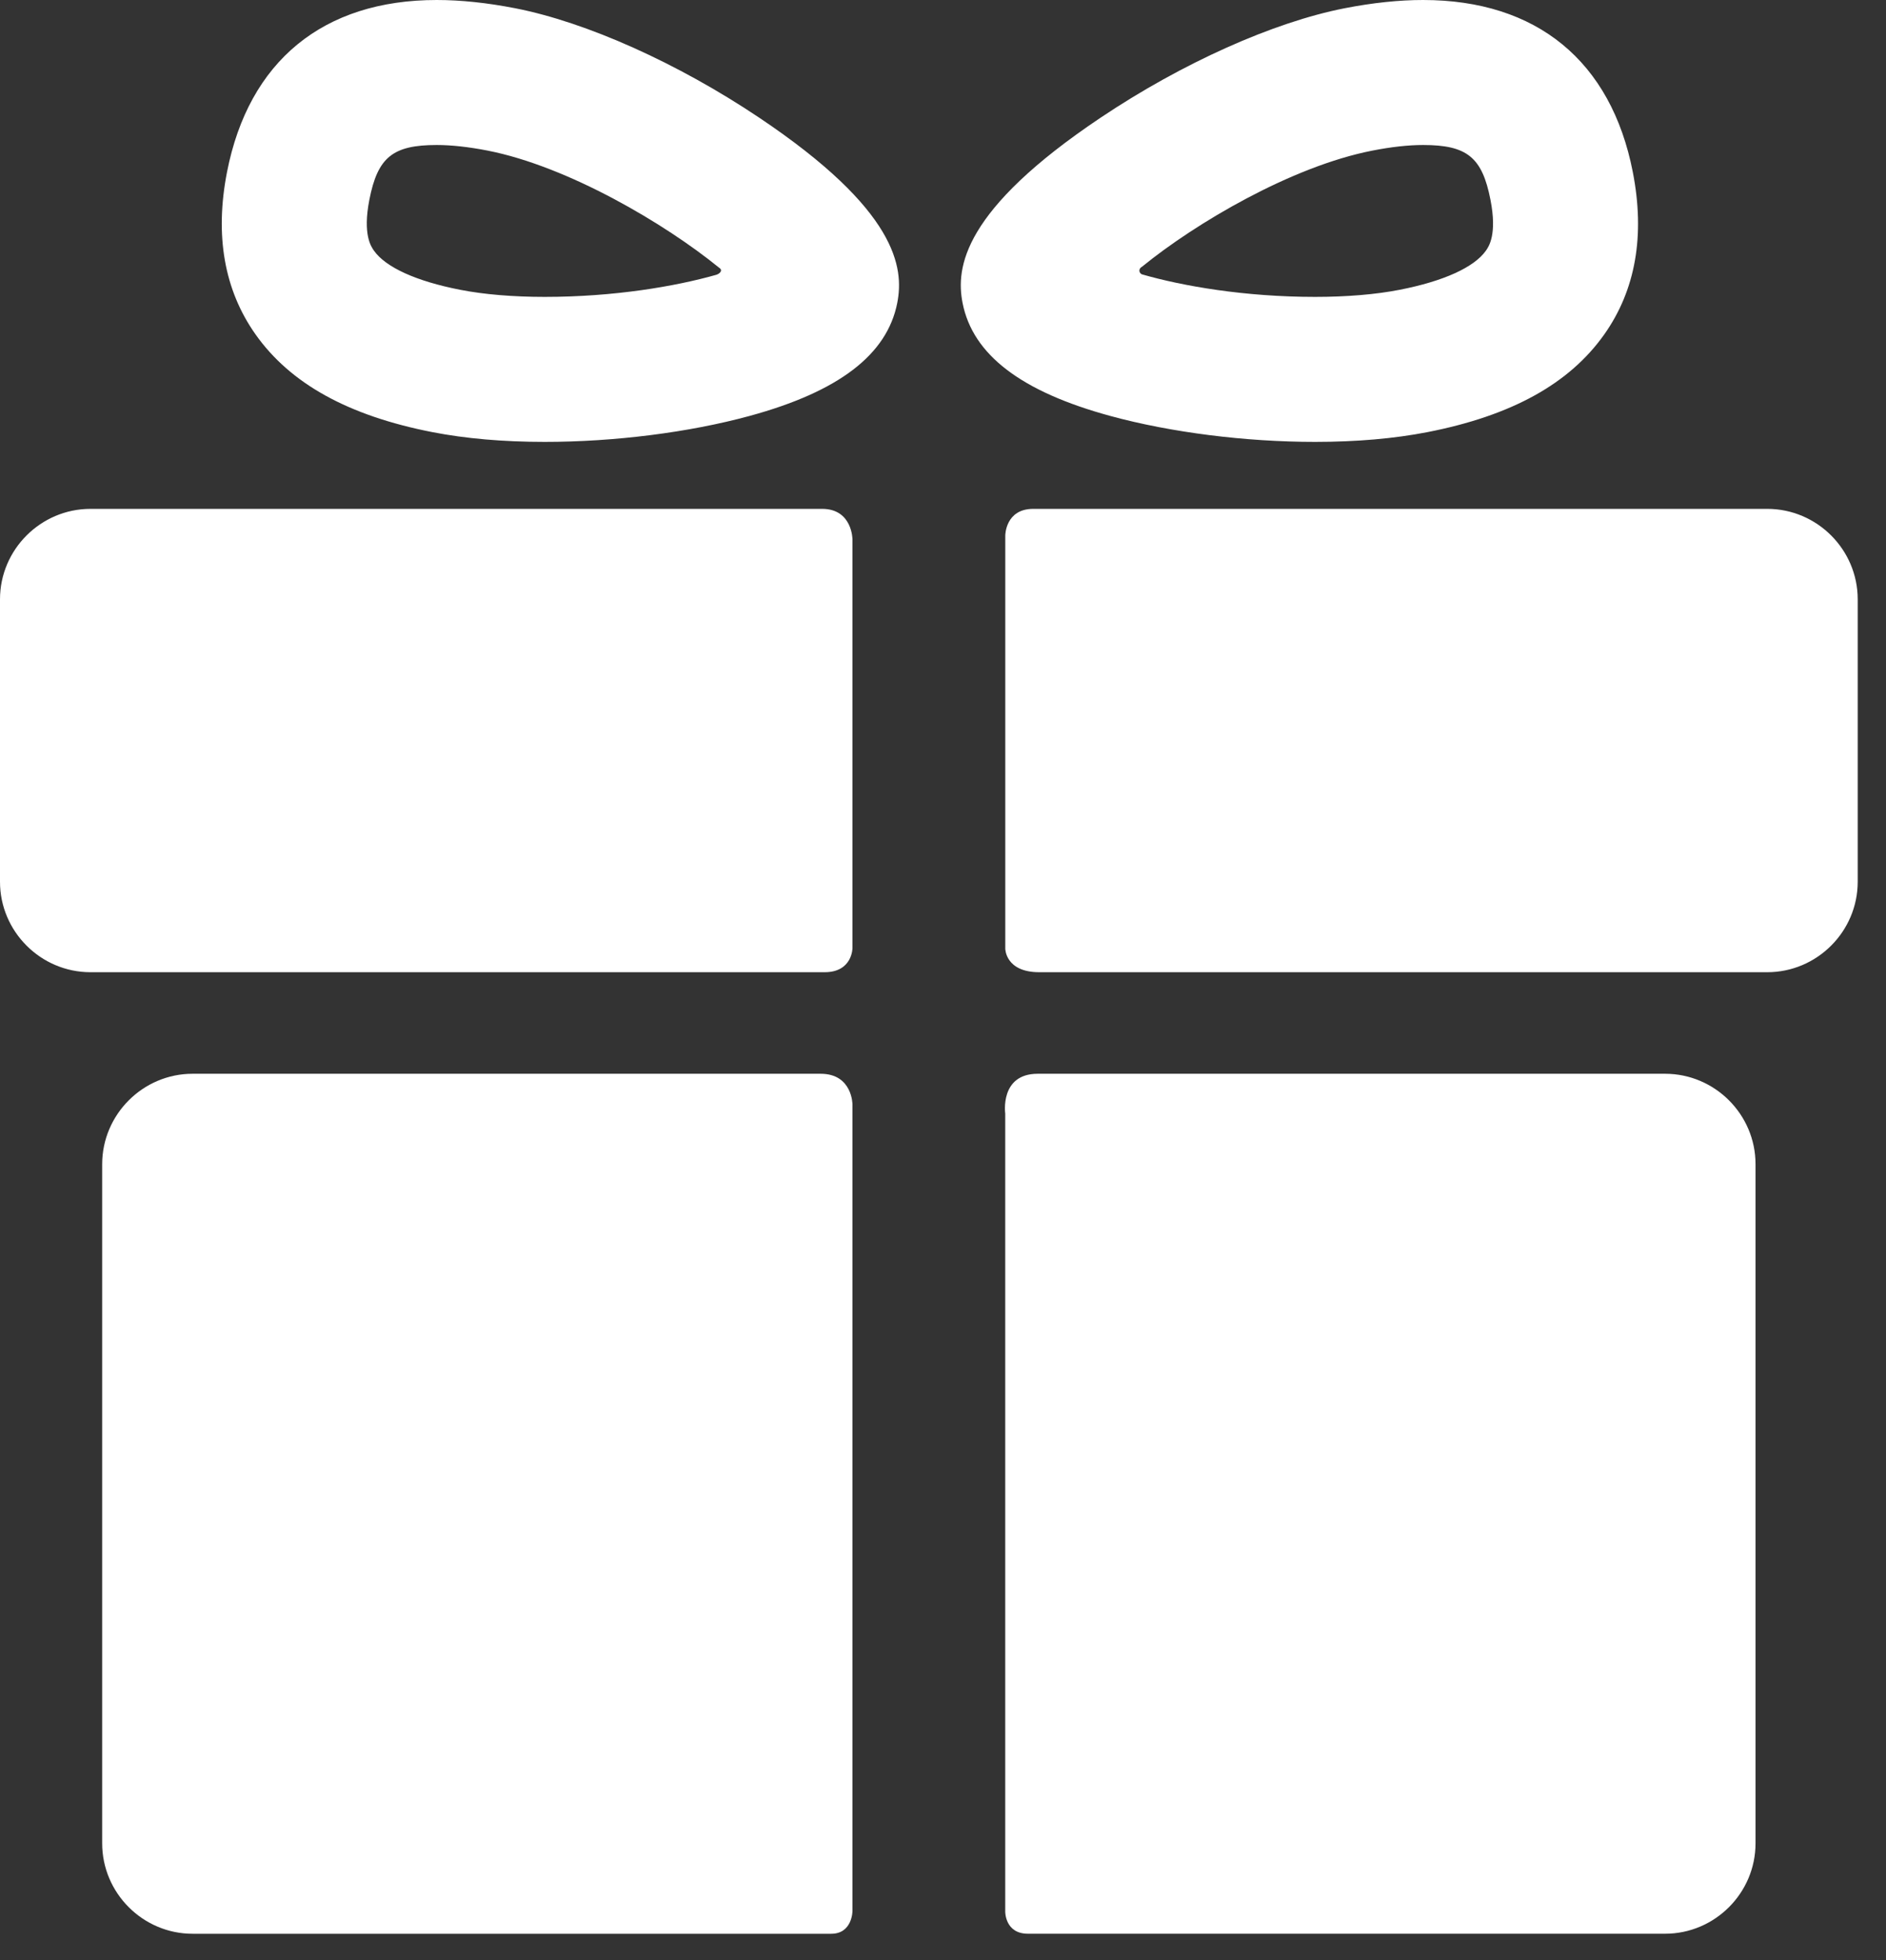
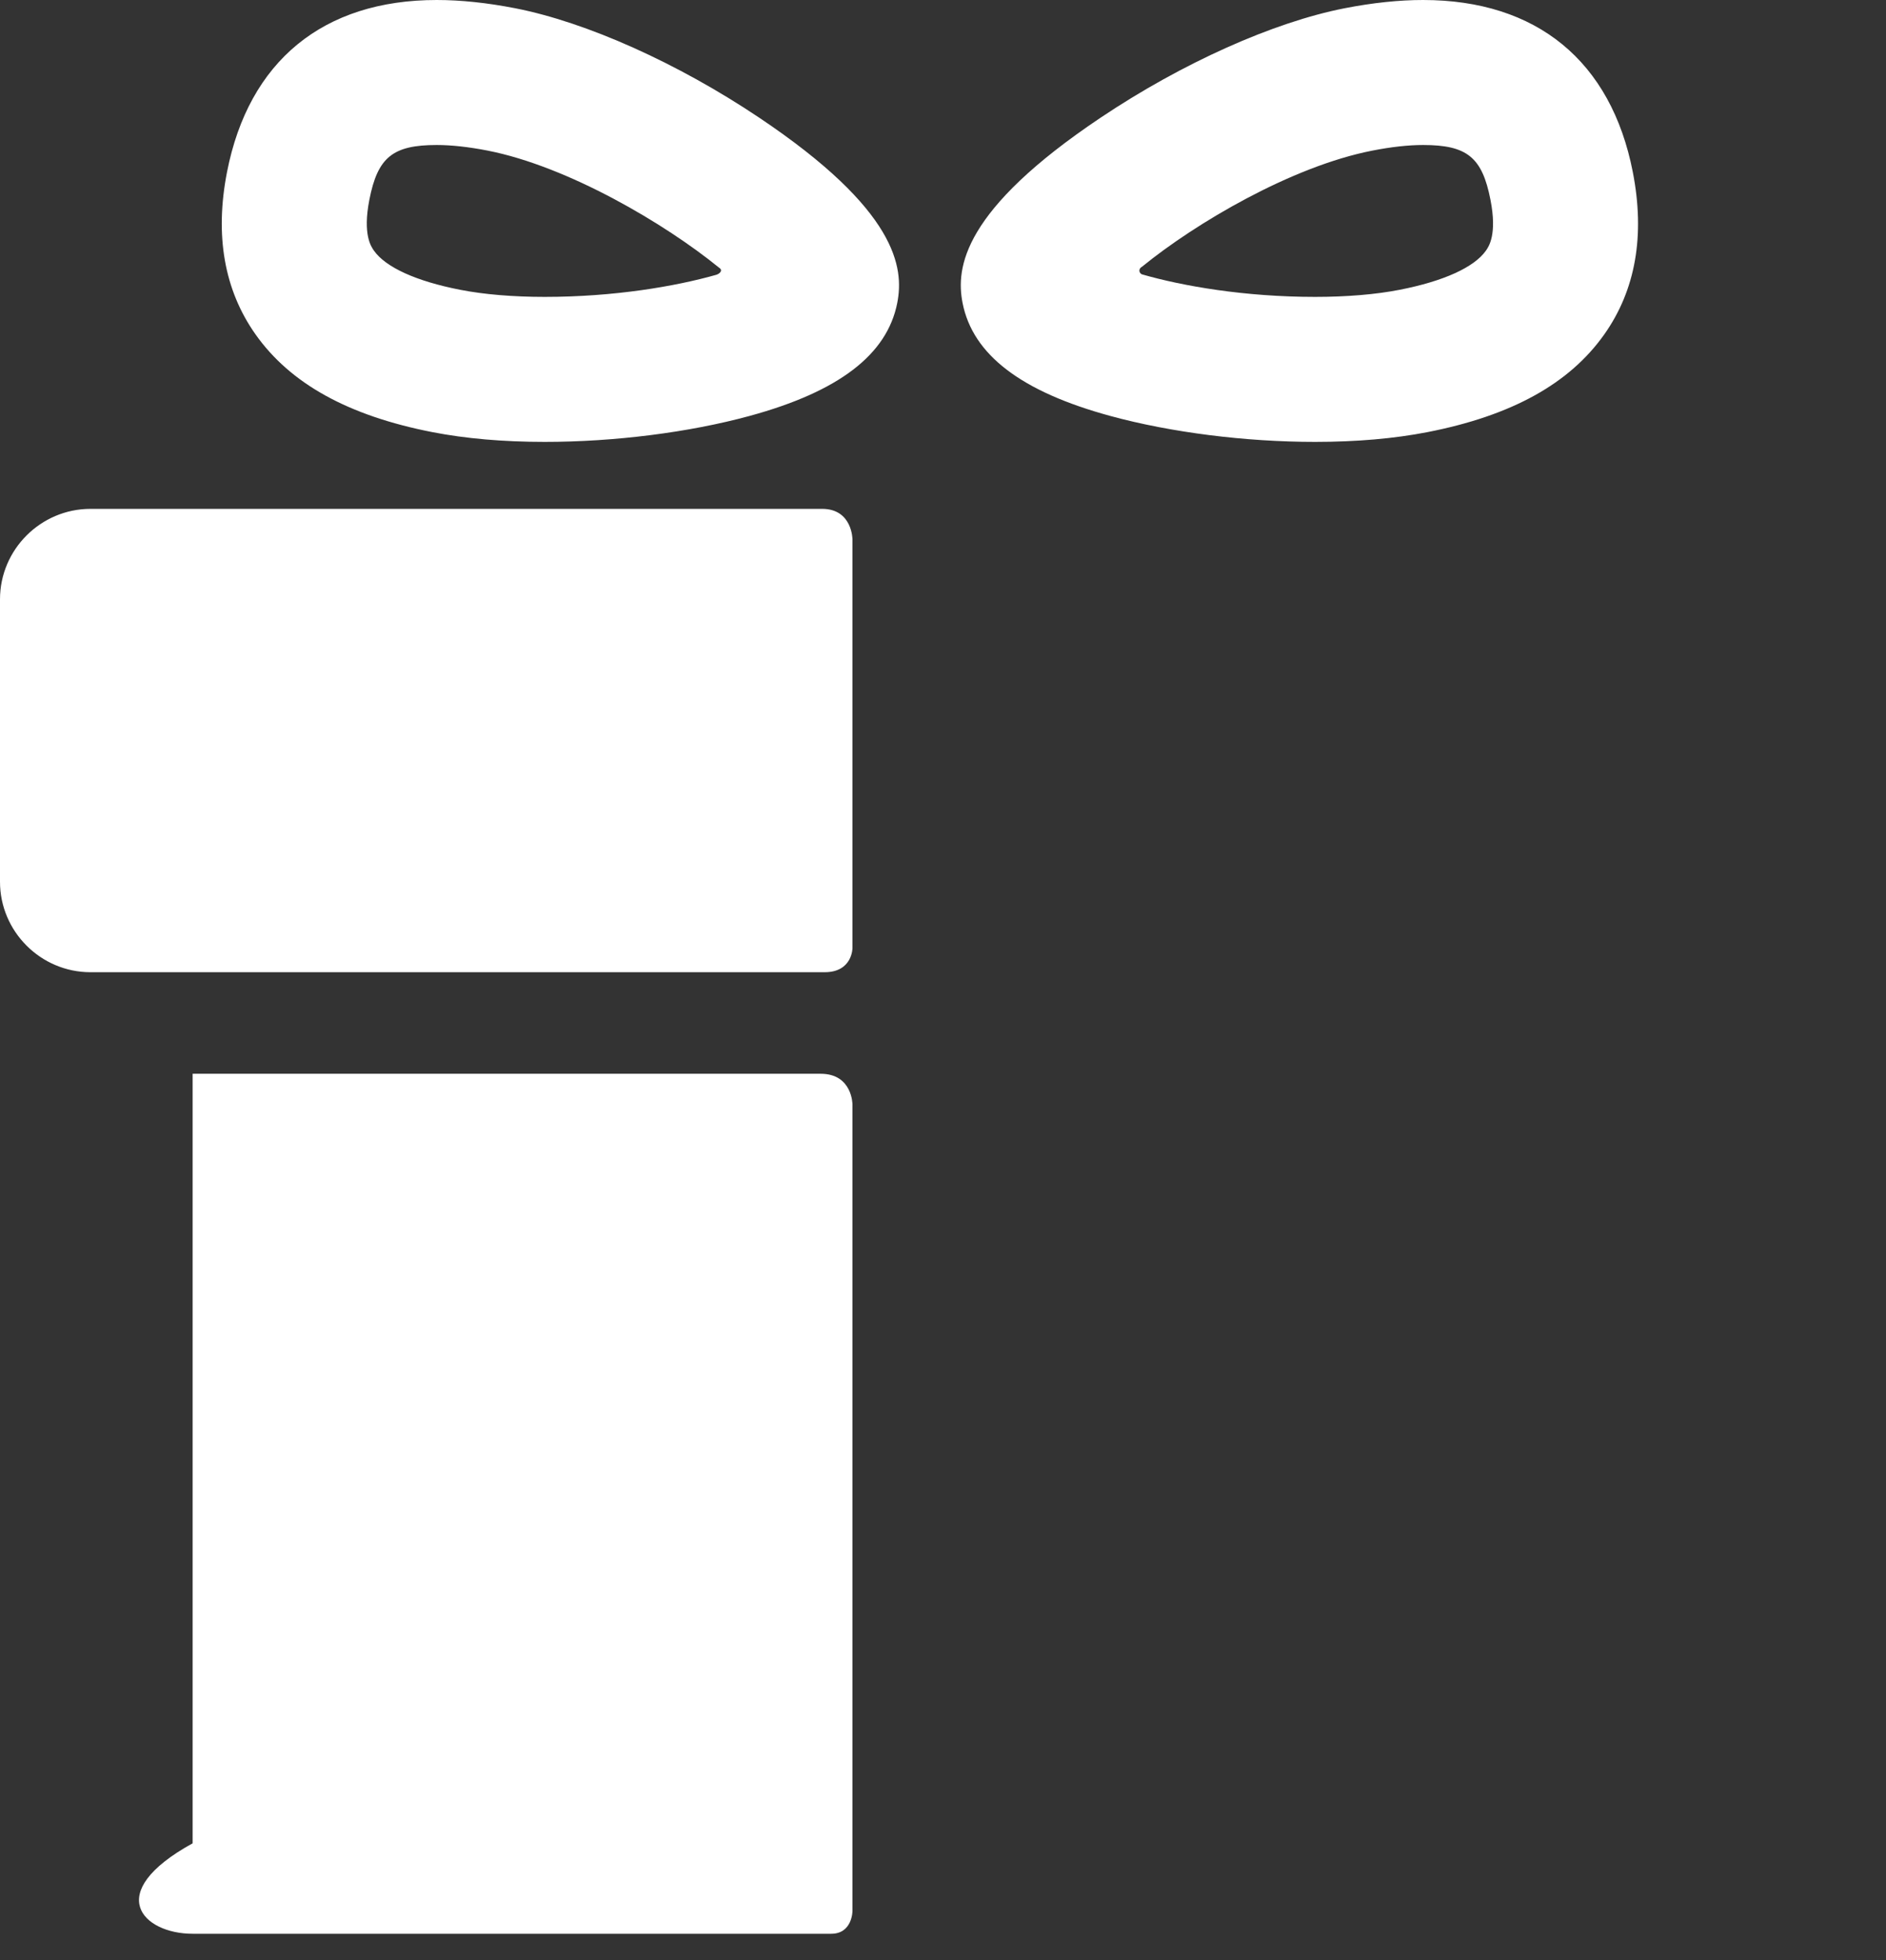
<svg xmlns="http://www.w3.org/2000/svg" width="51" height="53" viewBox="0 0 51 53" fill="none">
  <rect x="0" y="0" width="51" height="53" fill="#333333" stroke="none" />
-   <path d="M22.191 29.035C17.884 29.035 5.209 29.035 5.209 29.035C3.864 29.035 2.763 30.136 2.763 31.482V49.844C2.763 51.189 3.864 52.29 5.209 52.29C5.209 52.29 18.149 52.29 22.476 52.29C23.052 52.29 23.052 51.672 23.052 51.672V29.866C23.052 29.866 23.052 29.035 22.191 29.035Z" fill="white" />
-   <path d="M45.026 29.035C45.026 29.035 32.303 29.035 28.062 29.035C27.029 29.035 27.183 30.111 27.183 30.111V51.692C27.183 51.692 27.175 52.289 27.797 52.289C32.104 52.289 45.026 52.289 45.026 52.289C46.371 52.289 47.472 51.189 47.472 49.843V31.482C47.473 30.136 46.372 29.035 45.026 29.035Z" fill="white" />
+   <path d="M22.191 29.035C17.884 29.035 5.209 29.035 5.209 29.035V49.844C2.763 51.189 3.864 52.29 5.209 52.29C5.209 52.29 18.149 52.29 22.476 52.29C23.052 52.29 23.052 51.672 23.052 51.672V29.866C23.052 29.866 23.052 29.035 22.191 29.035Z" fill="white" />
  <path d="M23.052 14.589C23.052 14.589 23.052 13.76 22.232 13.76C17.327 13.76 2.447 13.76 2.447 13.76C1.101 13.76 0 14.861 0 16.206V23.843C0 25.188 1.101 26.289 2.447 26.289C2.447 26.289 17.394 26.289 22.299 26.289C23.052 26.289 23.052 25.637 23.052 25.637V14.589Z" fill="white" />
-   <path d="M47.789 13.76C47.789 13.76 32.902 13.76 27.94 13.76C27.184 13.76 27.184 14.48 27.184 14.48V25.652C27.184 25.652 27.184 26.289 28.103 26.289C33.024 26.289 47.789 26.289 47.789 26.289C49.134 26.289 50.235 25.188 50.235 23.843V16.206C50.235 14.861 49.134 13.76 47.789 13.76Z" fill="white" />
  <path d="M14.73 11.949C13.611 11.949 12.589 11.86 11.692 11.685C9.415 11.24 7.85 10.374 6.907 9.038C6.063 7.841 5.804 6.365 6.139 4.651C6.725 1.652 8.739 0 11.81 0C12.46 0 13.173 0.075 13.931 0.223C15.859 0.6 18.325 1.705 20.527 3.18C24.264 5.683 24.449 7.239 24.263 8.191C23.989 9.591 22.681 10.591 20.263 11.249C18.629 11.694 16.613 11.949 14.73 11.949ZM11.81 3.921C10.621 3.921 10.212 4.253 9.988 5.402C9.804 6.342 10.036 6.67 10.112 6.778C10.43 7.229 11.258 7.605 12.444 7.836C13.084 7.962 13.875 8.028 14.73 8.028C16.611 8.028 18.268 7.743 19.368 7.431C19.448 7.408 19.572 7.314 19.439 7.234C18.002 6.063 15.372 4.5 13.18 4.071C12.669 3.972 12.208 3.921 11.81 3.921Z" fill="white" />
  <path d="M35.562 11.949C35.562 11.949 35.562 11.949 35.562 11.949C33.68 11.949 31.663 11.694 30.03 11.249C27.611 10.591 26.303 9.591 26.029 8.191C25.843 7.239 26.028 5.683 29.765 3.18C31.967 1.705 34.433 0.6 36.361 0.223C37.119 0.075 37.833 0 38.482 0C41.553 0 43.567 1.652 44.153 4.651C44.488 6.365 44.23 7.841 43.385 9.038C42.442 10.375 40.877 11.24 38.6 11.685C37.703 11.86 36.681 11.949 35.562 11.949ZM30.885 7.21C30.757 7.284 30.819 7.401 30.885 7.42C31.984 7.736 33.658 8.028 35.562 8.028C36.417 8.028 37.208 7.962 37.848 7.836C39.034 7.605 39.863 7.229 40.181 6.778C40.257 6.67 40.489 6.342 40.304 5.402C40.08 4.253 39.671 3.921 38.482 3.921C38.084 3.921 37.624 3.972 37.113 4.072C34.92 4.5 32.322 6.039 30.885 7.21Z" fill="white" />
</svg>